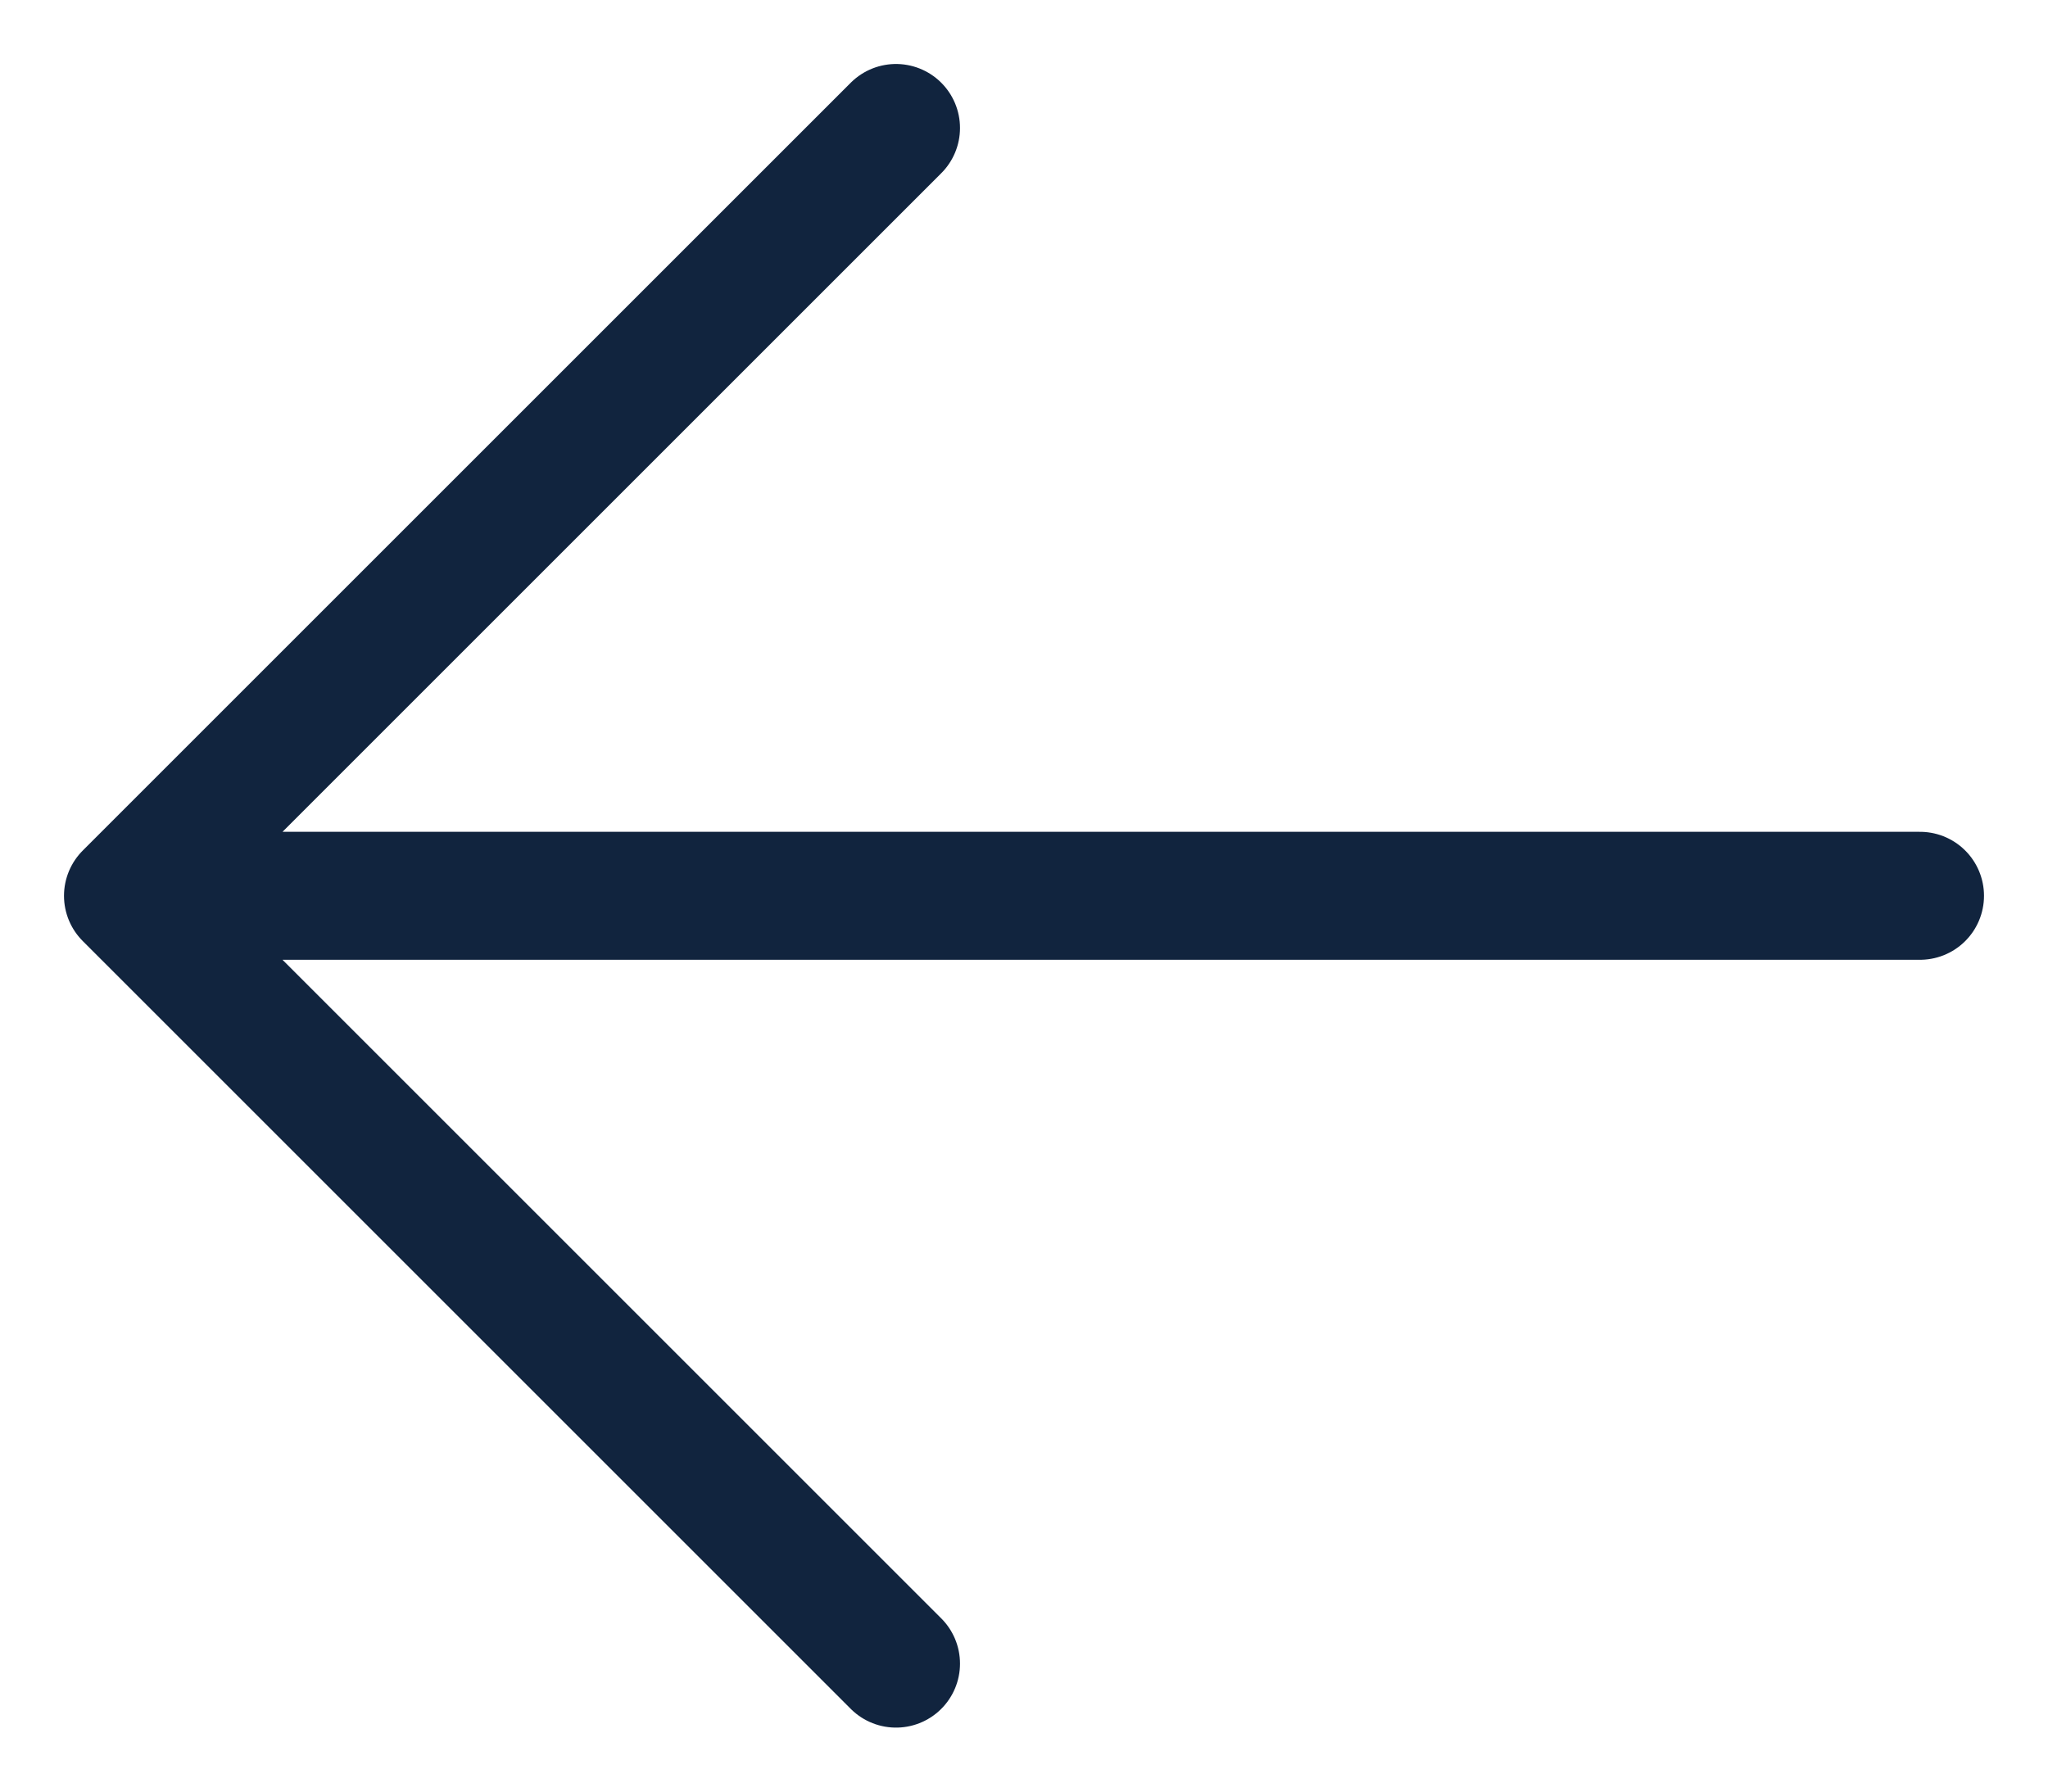
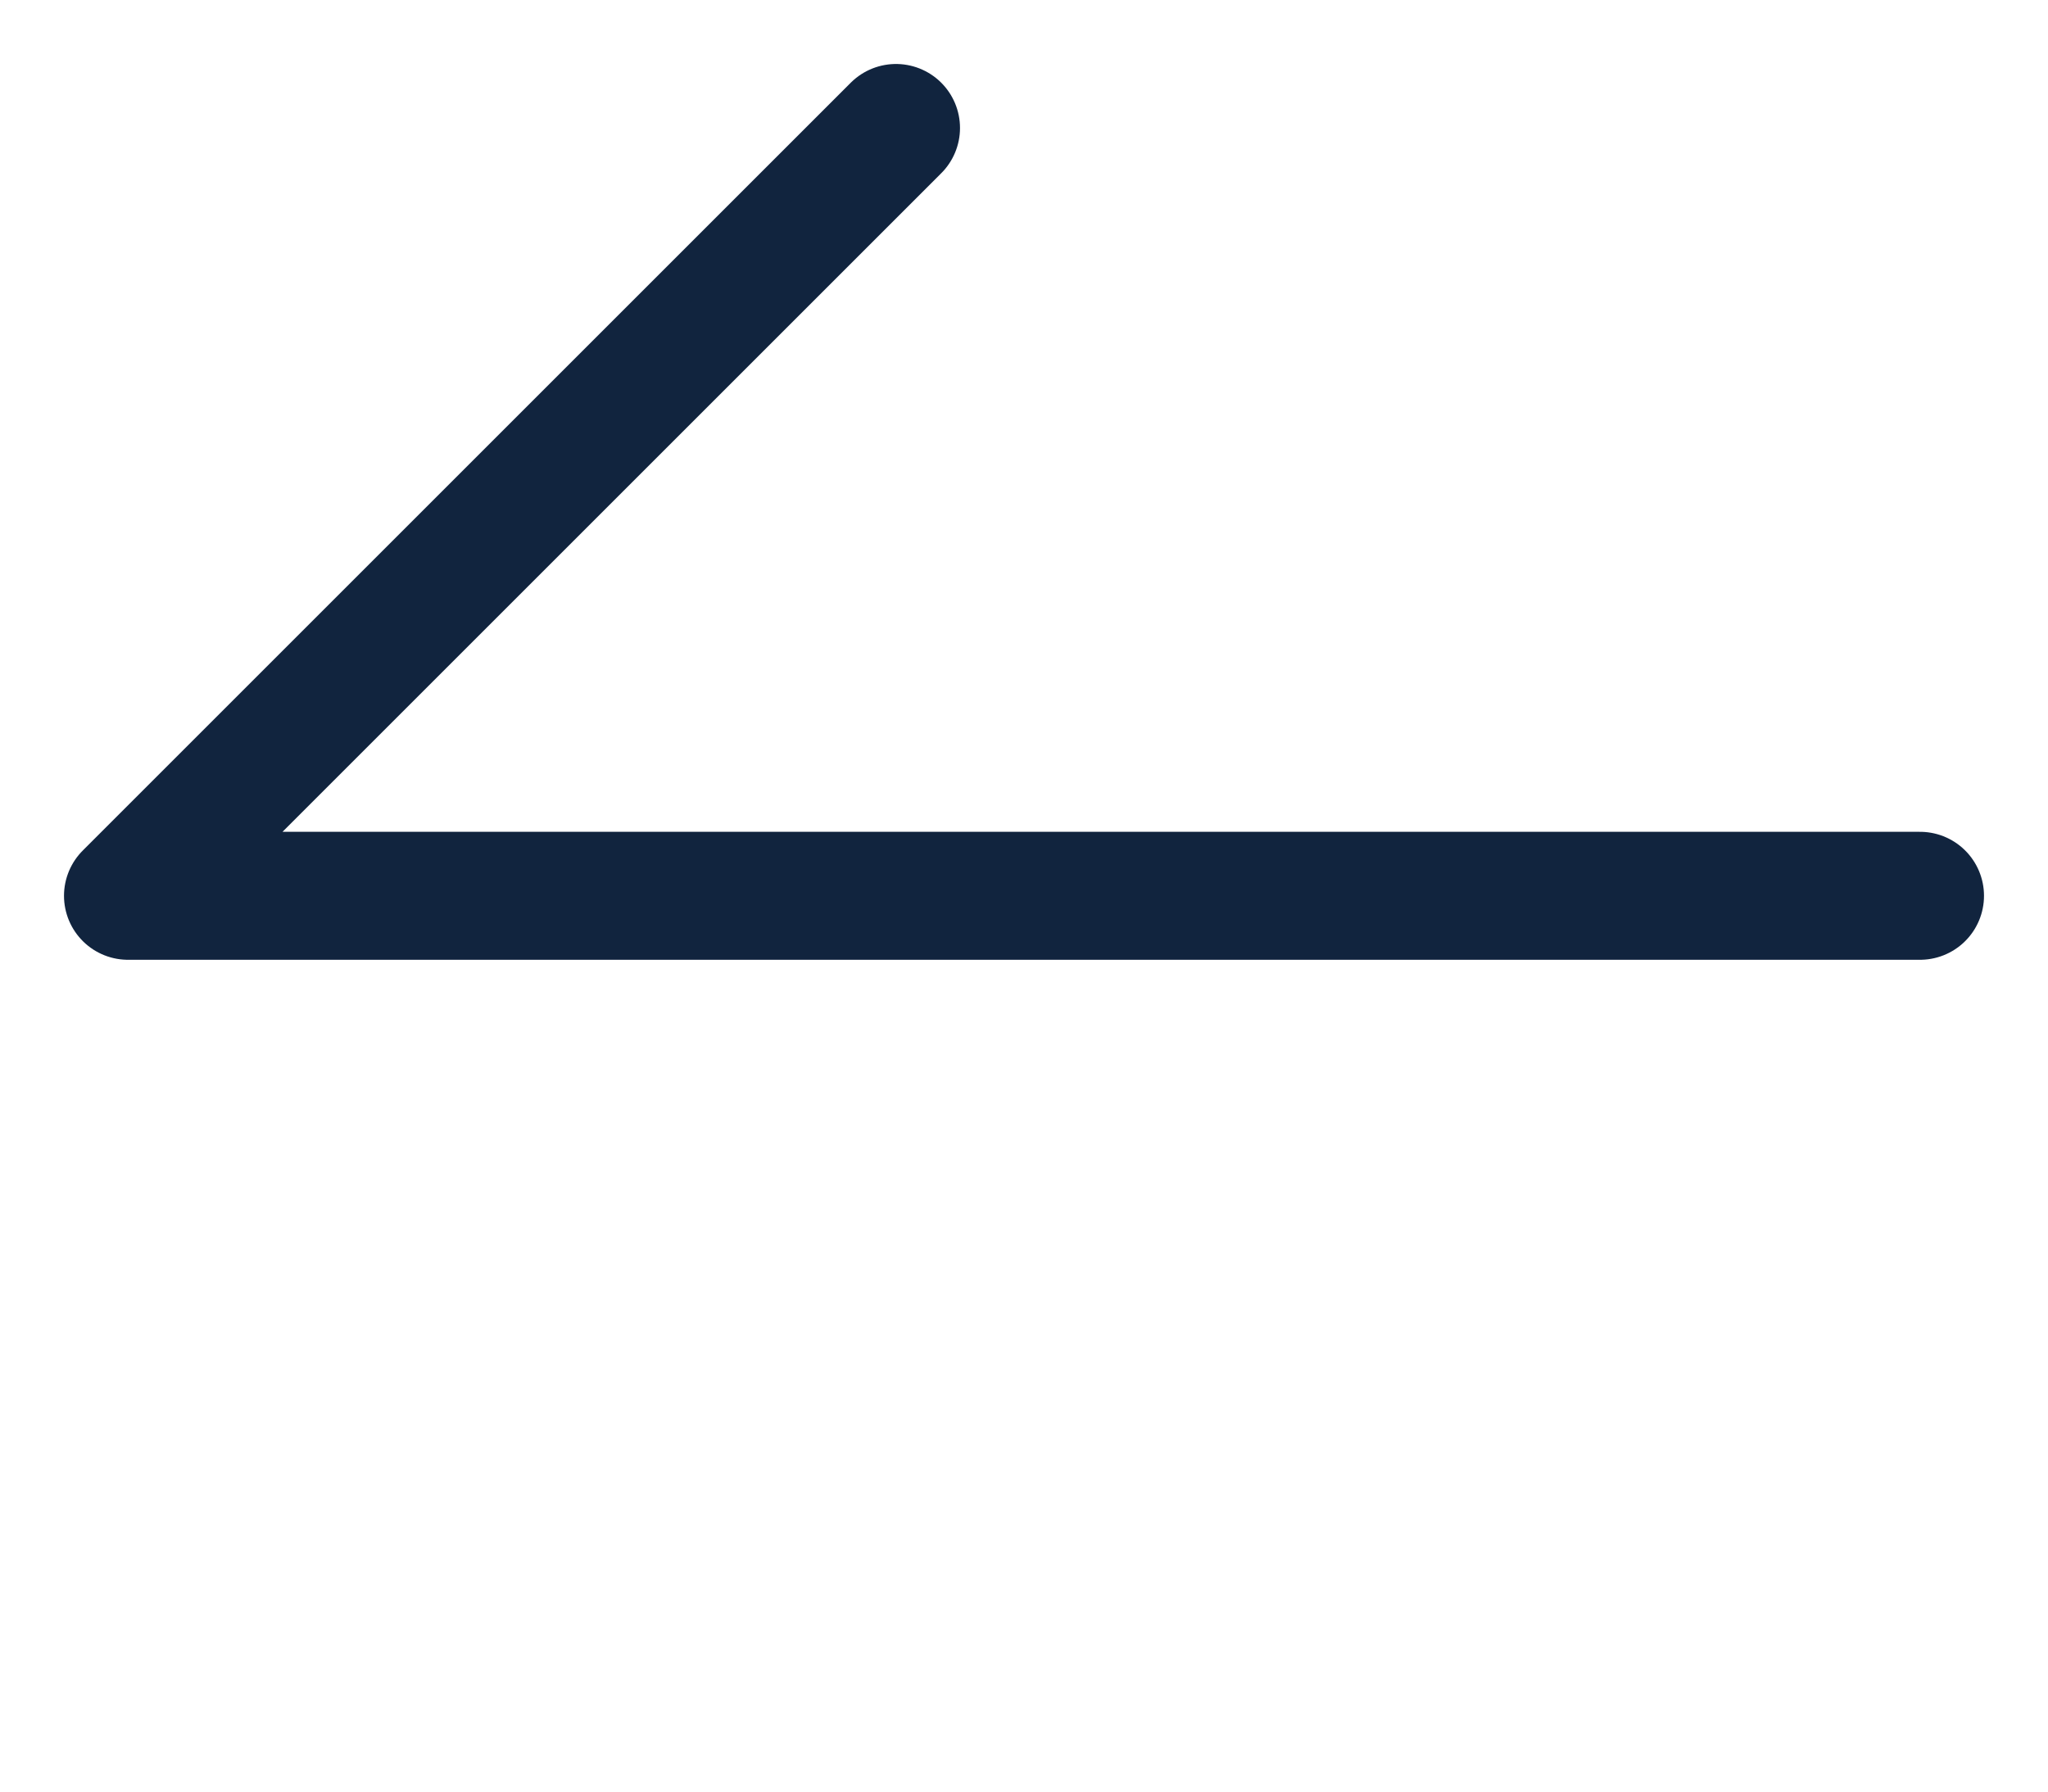
<svg xmlns="http://www.w3.org/2000/svg" width="16" height="14" viewBox="0 0 16 14" fill="none">
-   <path d="M7 1L1 7M1 7L7 13M1 7H15" stroke="#11243E" stroke-linecap="round" stroke-linejoin="round" />
+   <path d="M7 1L1 7M1 7M1 7H15" stroke="#11243E" stroke-linecap="round" stroke-linejoin="round" />
</svg>